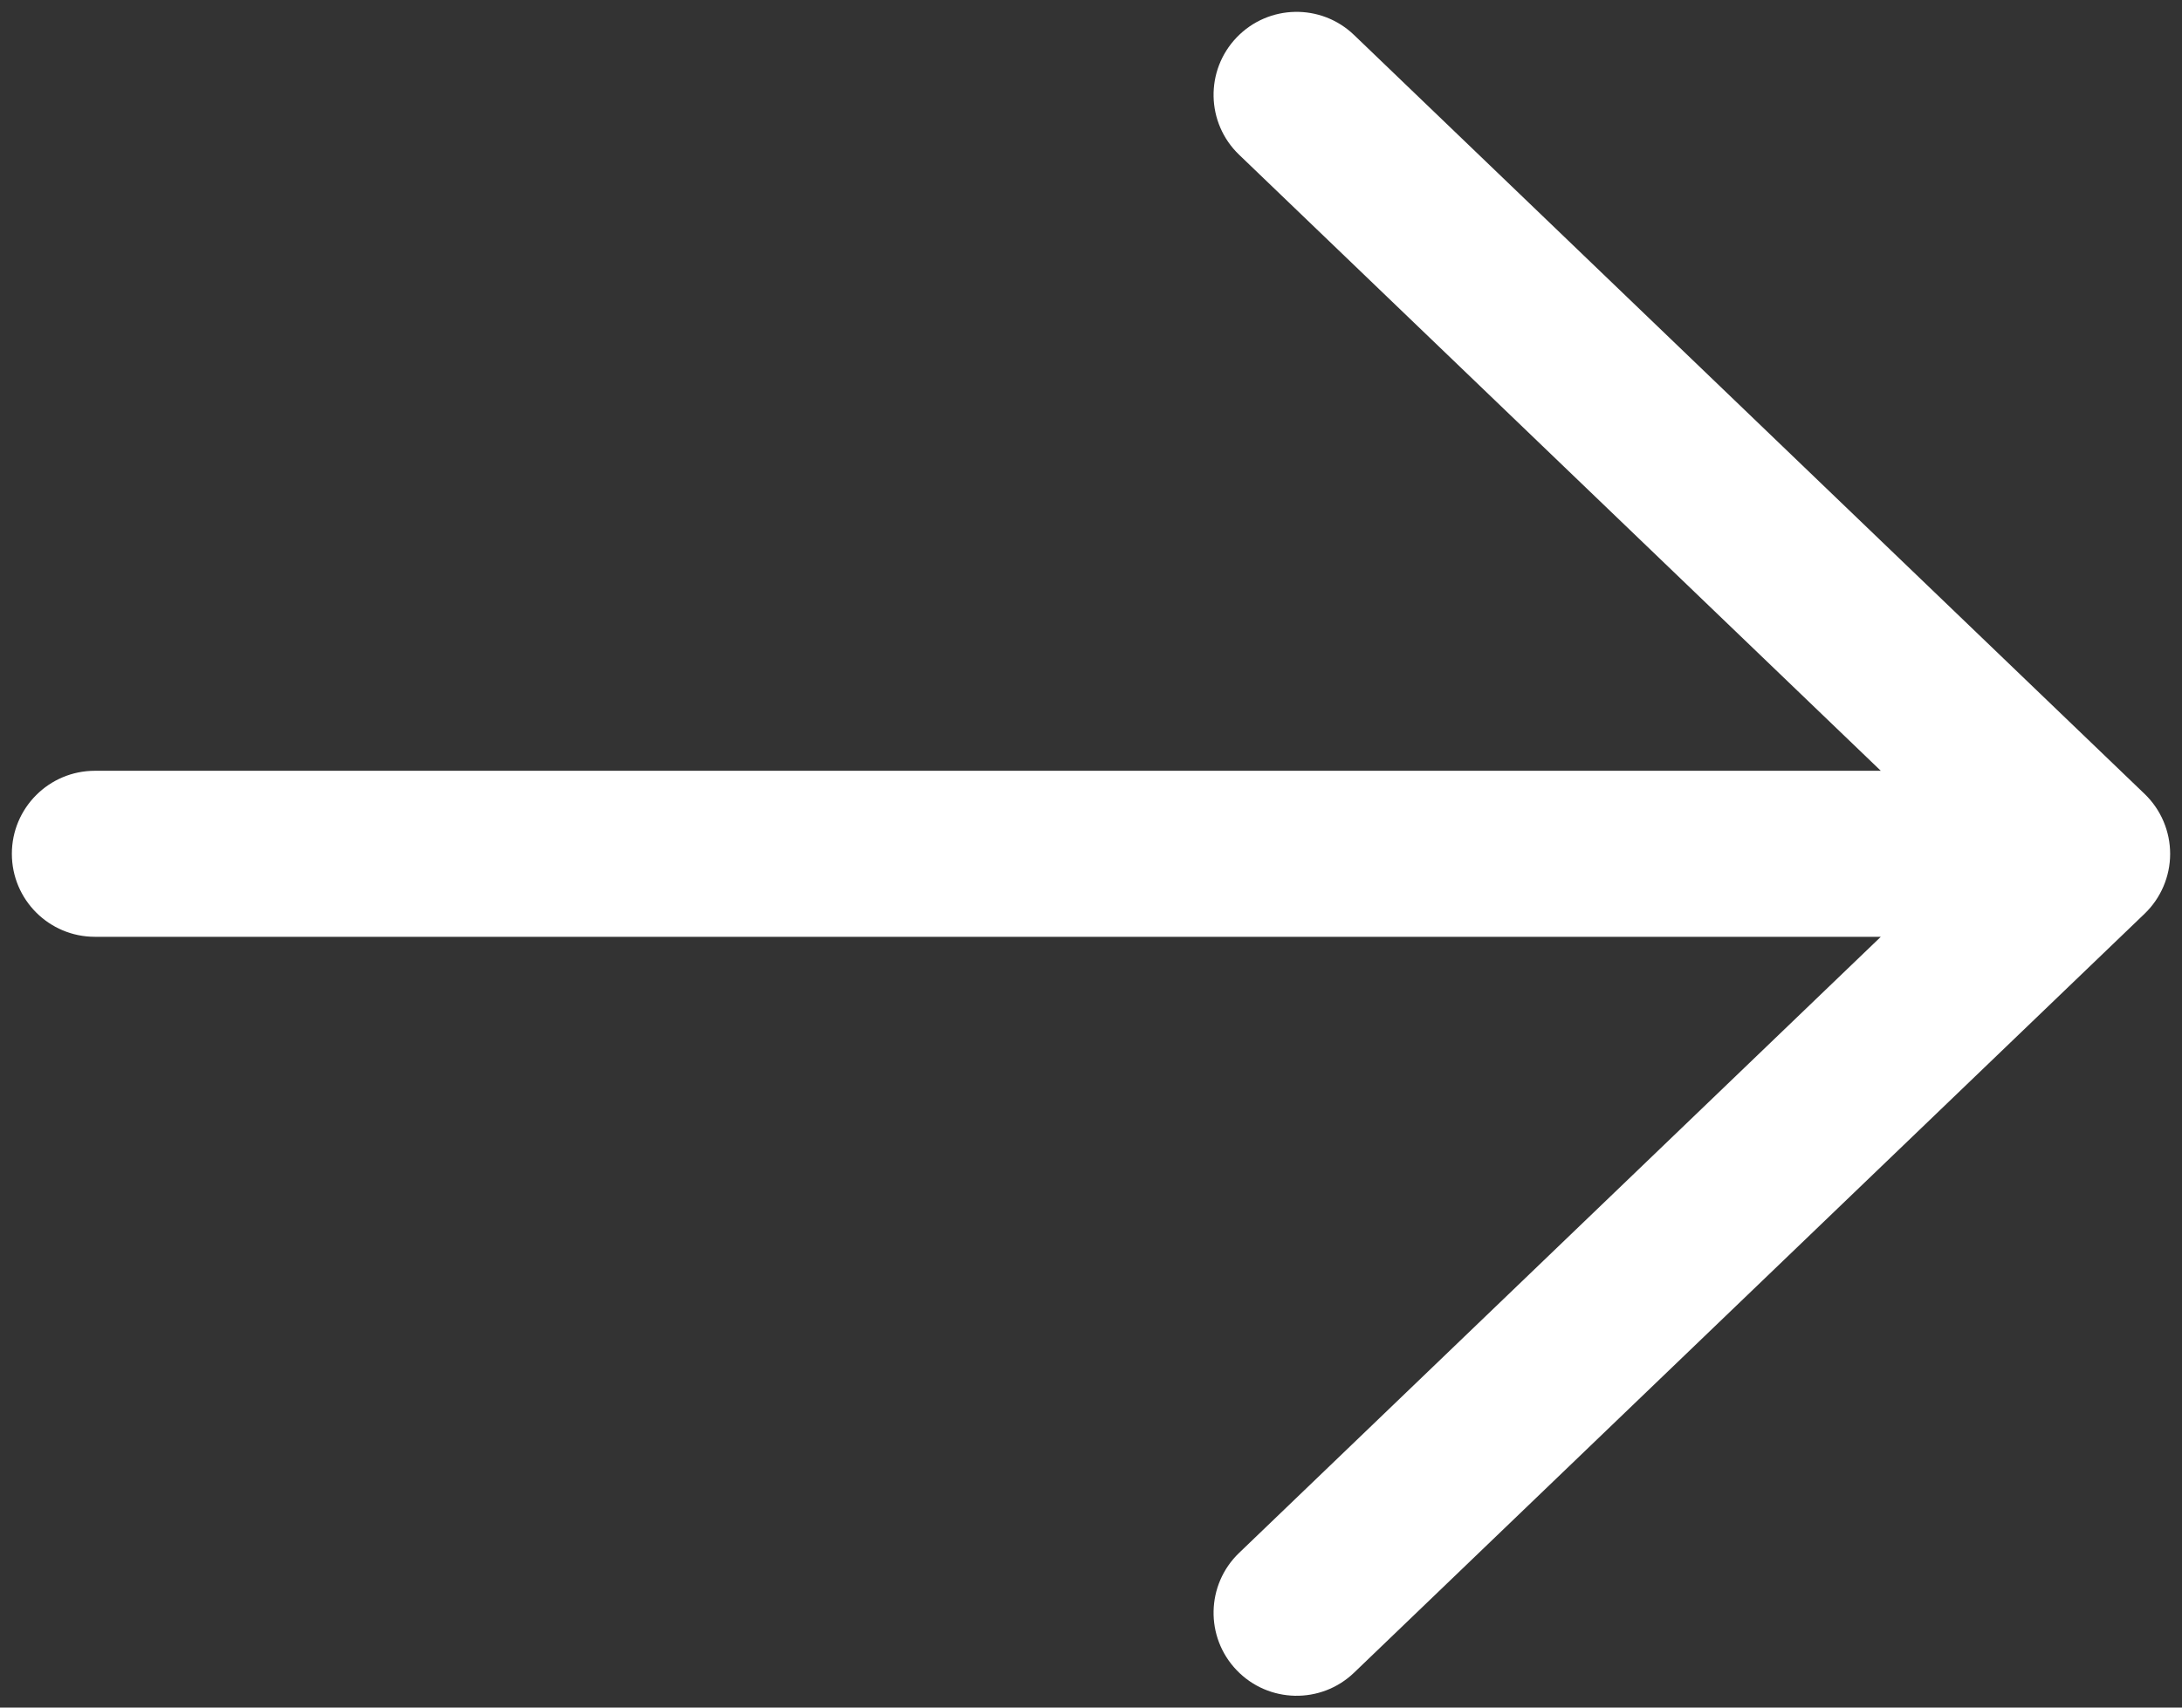
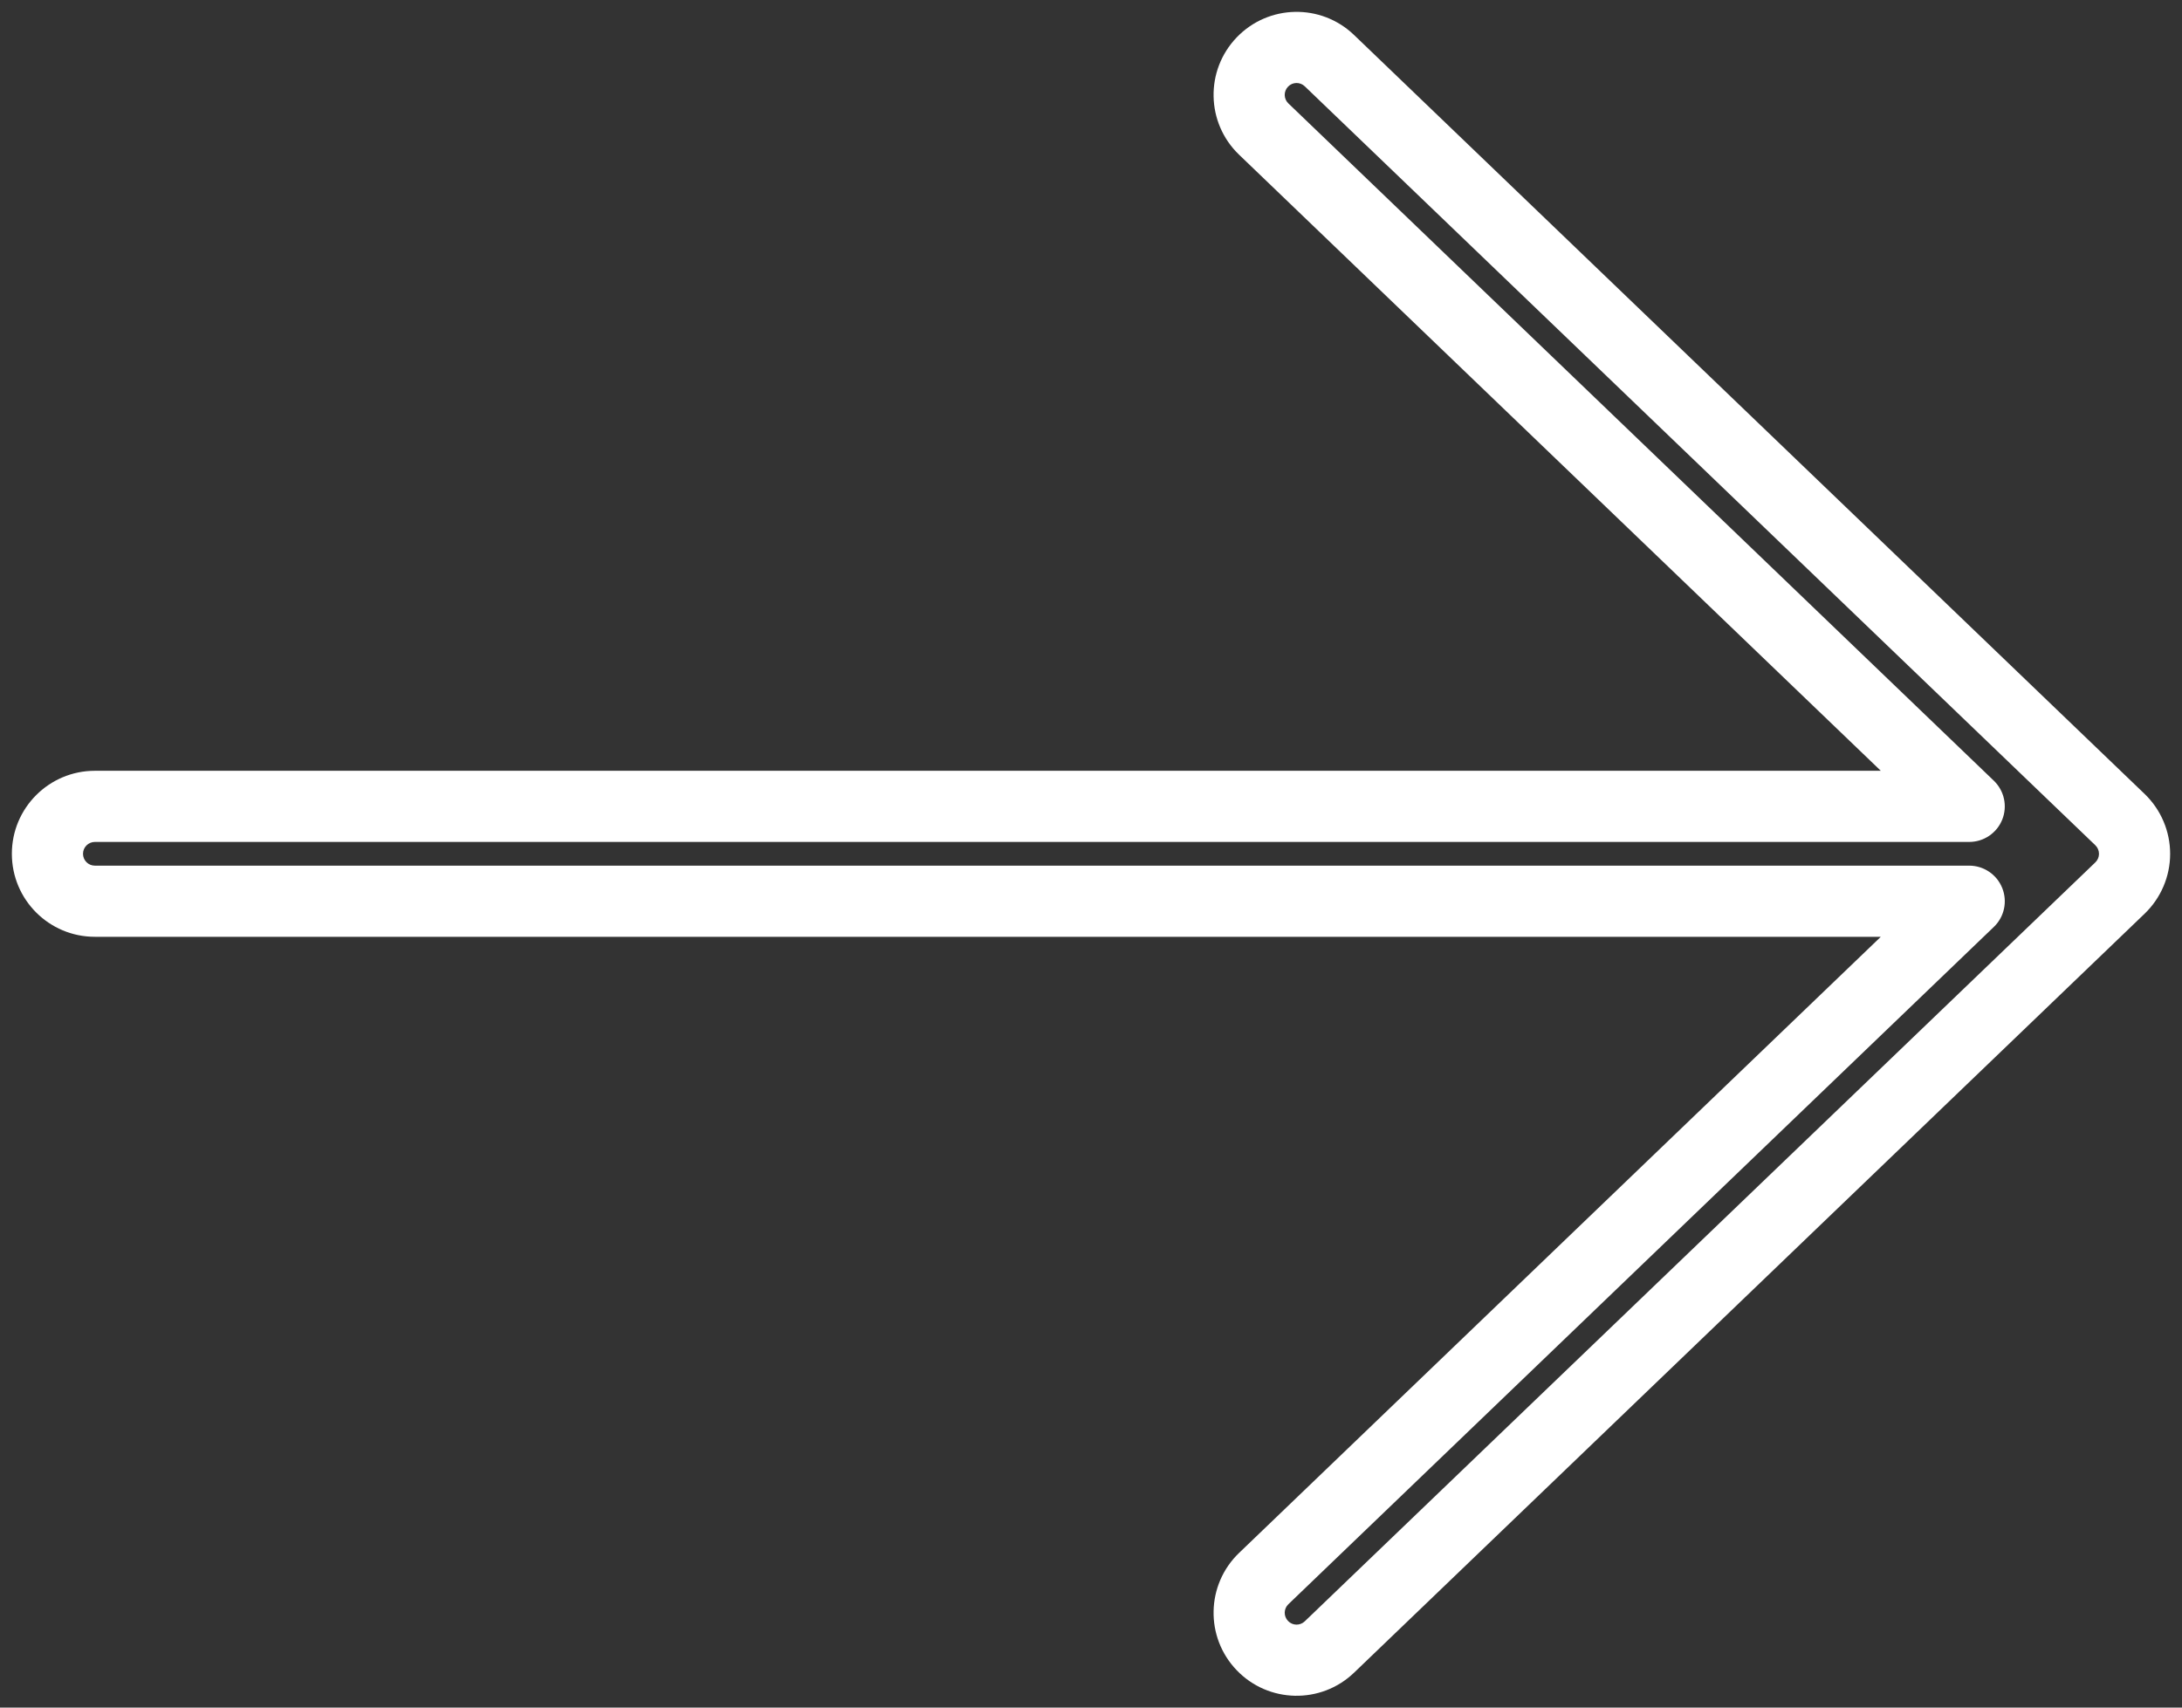
<svg xmlns="http://www.w3.org/2000/svg" width="46" height="36" viewBox="0 0 46 36" fill="none">
  <rect x="0" y="0" width="46" height="36" fill="#333333" stroke="none" />
  <g id="arrow right">
-     <path fill-rule="evenodd" clip-rule="evenodd" d="M28.027 1.279C27.628 0.896 26.995 0.909 26.613 1.307C26.23 1.706 26.243 2.339 26.641 2.721L41.514 17H2C1.448 17 1 17.448 1 18C1 18.553 1.448 19 2 19H41.514L26.641 33.28C26.243 33.662 26.23 34.295 26.613 34.694C26.995 35.092 27.628 35.105 28.027 34.722L44.692 18.722C44.889 18.533 45 18.273 45 18.001C45 17.728 44.889 17.468 44.692 17.279L28.027 1.279Z" fill="white" />
    <path d="M26.613 1.307L27.154 1.827L26.613 1.307ZM28.027 1.279L28.546 0.738L28.546 0.738L28.027 1.279ZM26.641 2.721L26.122 3.262V3.262L26.641 2.721ZM41.514 17V17.75C41.82 17.75 42.096 17.564 42.21 17.28C42.324 16.996 42.254 16.672 42.033 16.459L41.514 17ZM41.514 19L42.034 19.541C42.255 19.329 42.324 19.005 42.21 18.721C42.096 18.436 41.82 18.25 41.514 18.25V19ZM26.641 33.28L27.161 33.821H27.161L26.641 33.28ZM26.613 34.694L27.154 34.174H27.154L26.613 34.694ZM28.027 34.722L27.507 34.181L28.027 34.722ZM44.692 18.722L45.212 19.263V19.263L44.692 18.722ZM44.692 17.279L45.212 16.738L44.692 17.279ZM27.154 1.827C27.249 1.727 27.407 1.724 27.507 1.82L28.546 0.738C27.849 0.068 26.741 0.091 26.072 0.788L27.154 1.827ZM27.161 2.18C27.061 2.085 27.058 1.926 27.154 1.827L26.072 0.788C25.402 1.485 25.425 2.593 26.122 3.262L27.161 2.18ZM42.033 16.459L27.161 2.18L26.122 3.262L40.995 17.541L42.033 16.459ZM2 17.75H41.514V16.25H2V17.75ZM1.75 18C1.75 17.862 1.862 17.75 2 17.75V16.25C1.034 16.25 0.25 17.034 0.25 18H1.75ZM2 18.25C1.862 18.25 1.75 18.139 1.75 18H0.25C0.25 18.967 1.034 19.75 2 19.75V18.25ZM41.514 18.25H2V19.75H41.514V18.25ZM27.161 33.821L42.034 19.541L40.995 18.459L26.122 32.739L27.161 33.821ZM27.154 34.174C27.058 34.075 27.061 33.916 27.161 33.821L26.122 32.739C25.425 33.408 25.402 34.516 26.072 35.213L27.154 34.174ZM27.507 34.181C27.407 34.277 27.249 34.274 27.154 34.174L26.072 35.213C26.741 35.91 27.849 35.933 28.546 35.264L27.507 34.181ZM44.173 18.181L27.507 34.181L28.546 35.264L45.212 19.263L44.173 18.181ZM44.25 18.001C44.25 18.069 44.222 18.134 44.173 18.181L45.212 19.263C45.555 18.933 45.75 18.477 45.75 18.001H44.25ZM44.173 17.82C44.222 17.867 44.25 17.933 44.25 18.001H45.75C45.75 17.524 45.555 17.068 45.212 16.738L44.173 17.82ZM27.507 1.82L44.173 17.82L45.212 16.738L28.546 0.738L27.507 1.82Z" fill="white" />
  </g>
</svg>